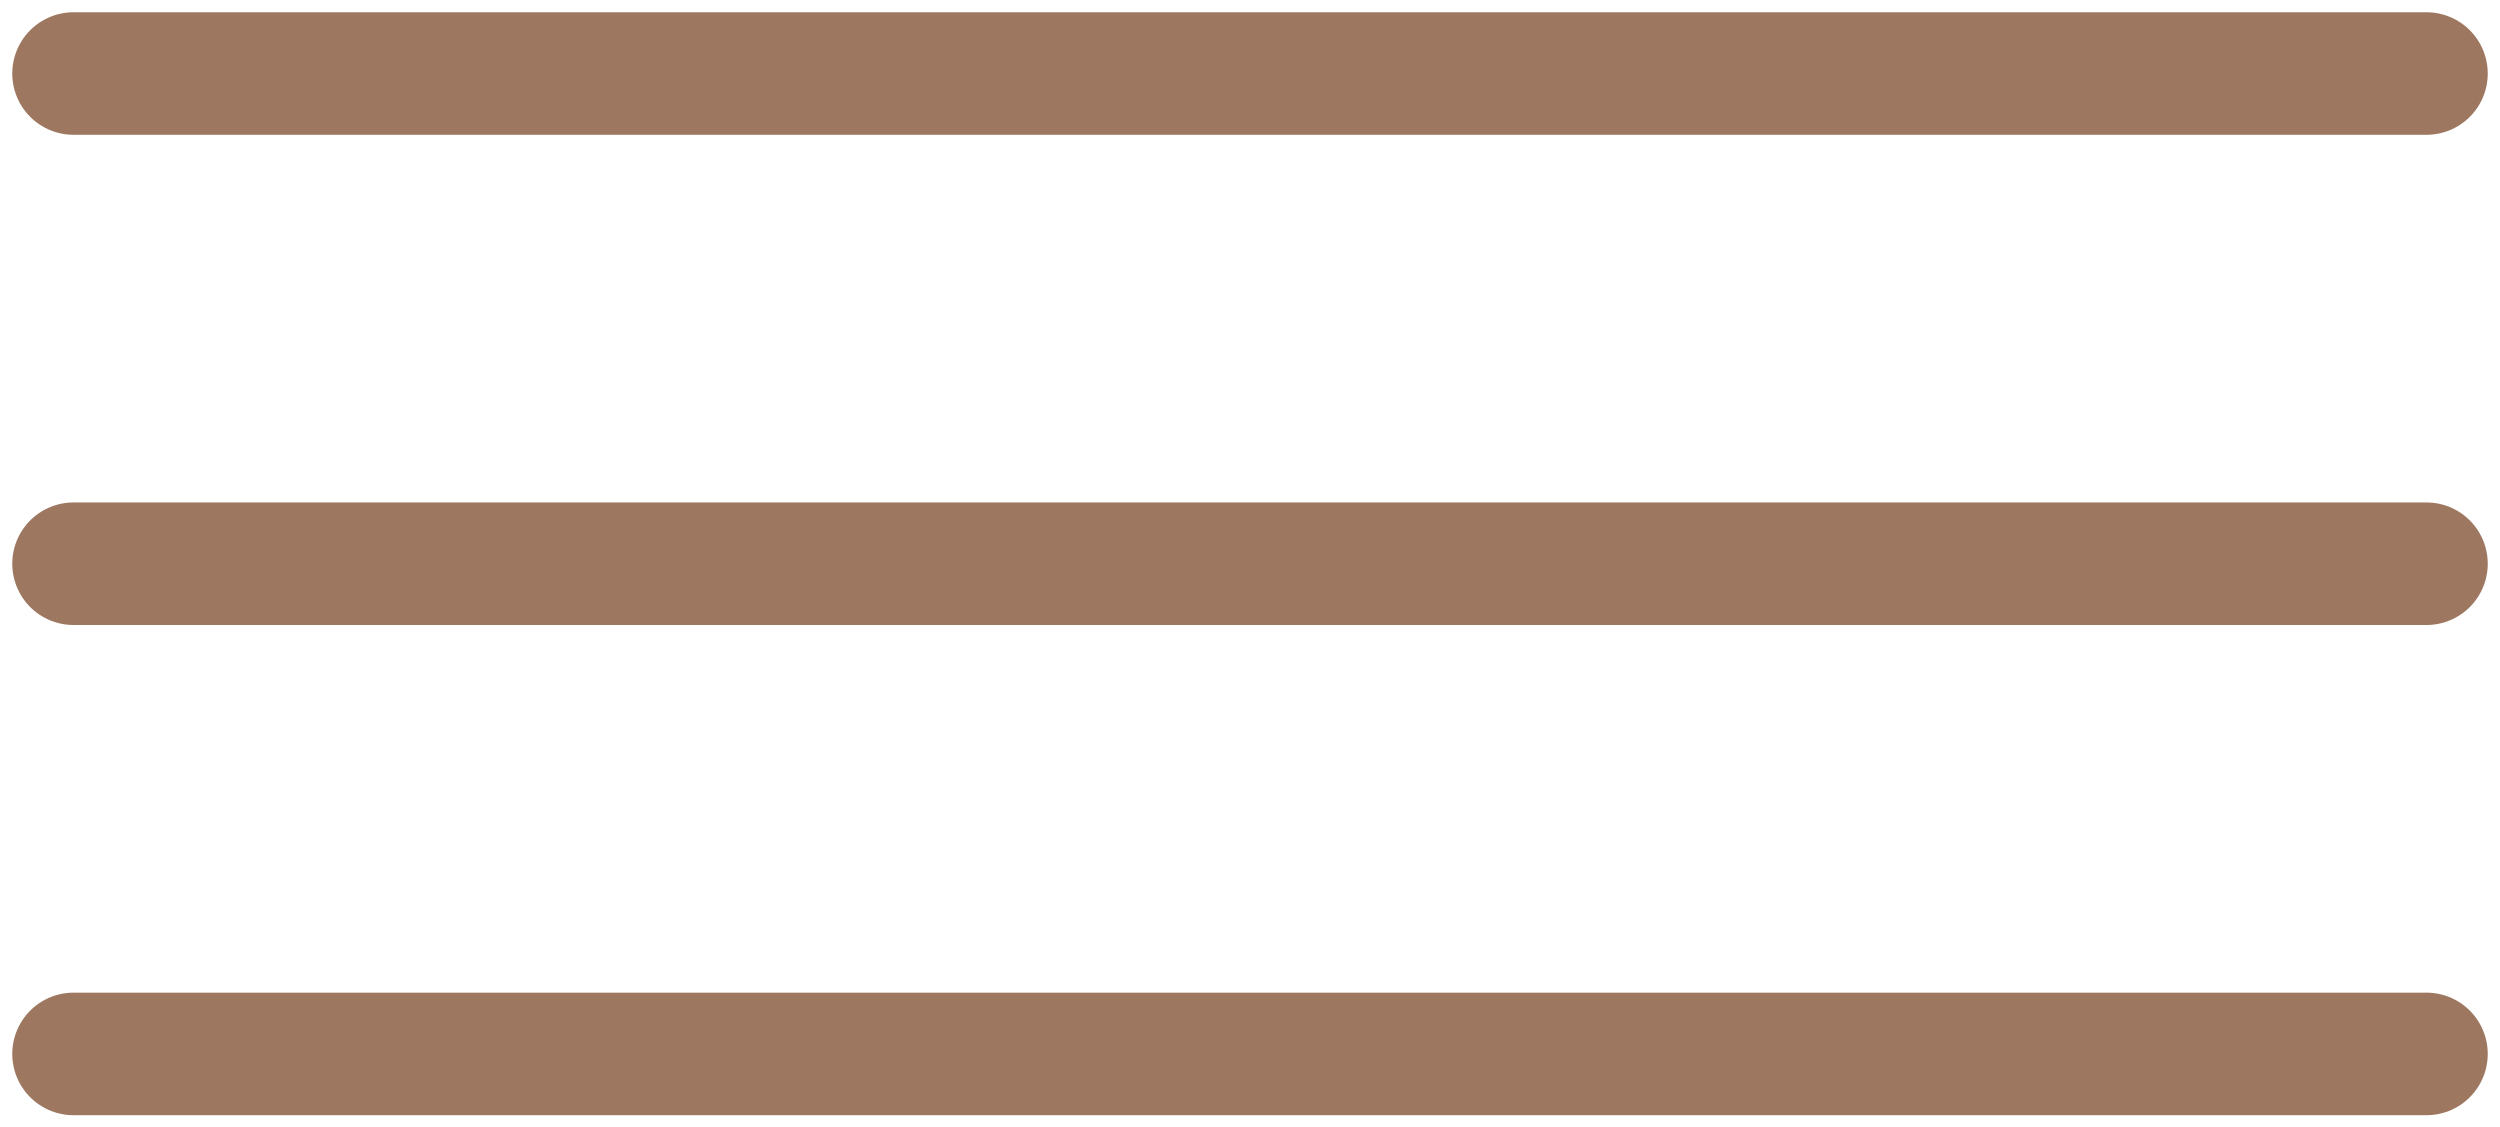
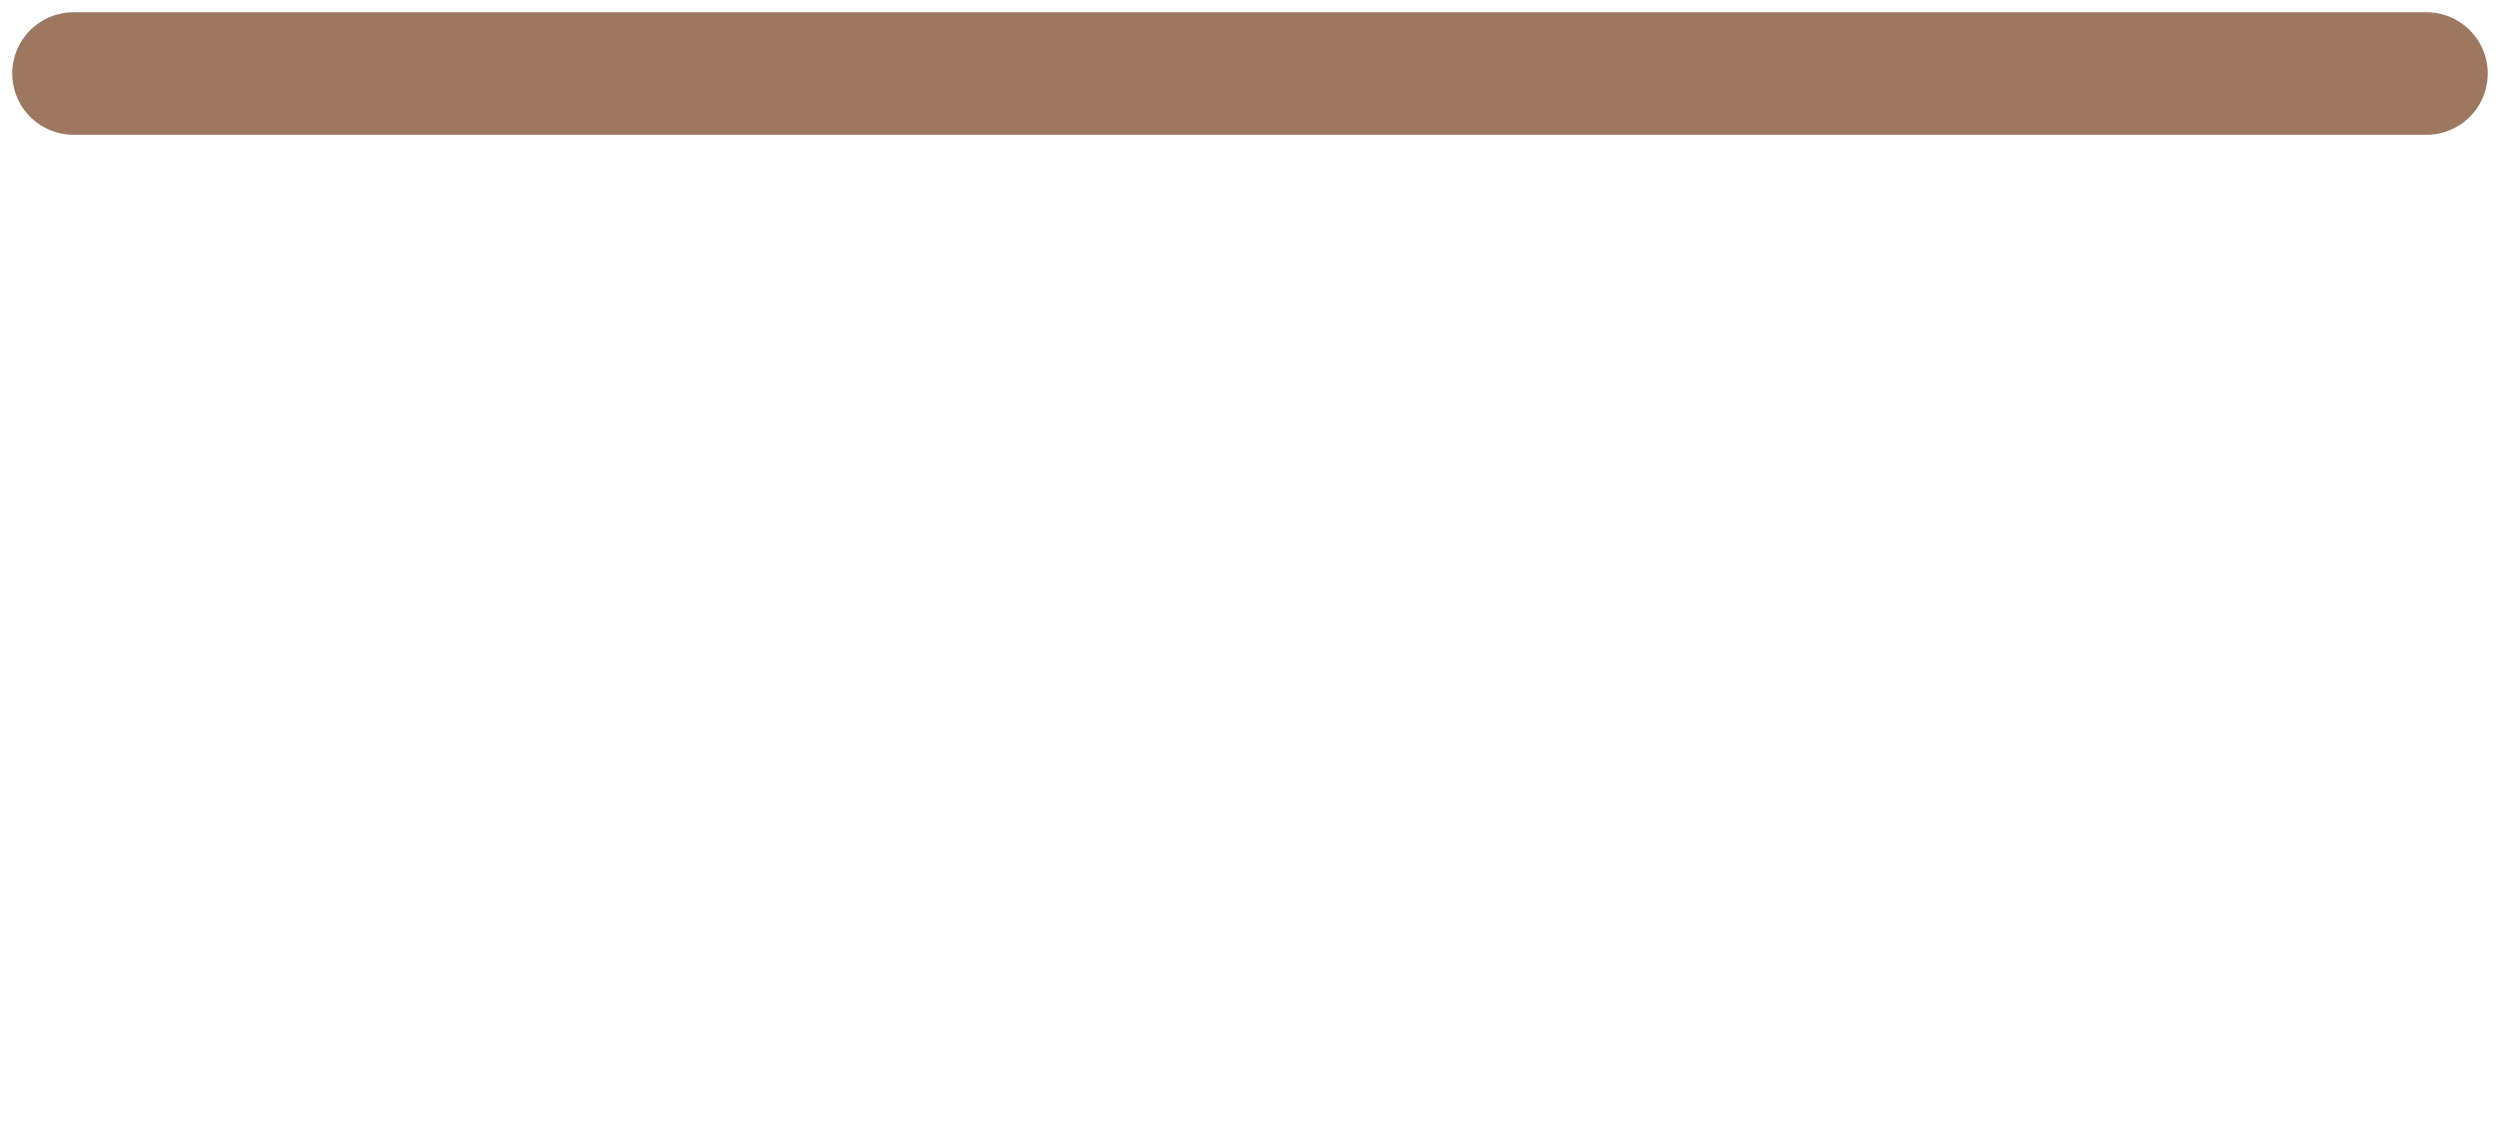
<svg xmlns="http://www.w3.org/2000/svg" width="102" height="46" viewBox="0 0 102 46" fill="none">
  <path d="M99 3L3 3" stroke="#9D7760" stroke-width="5" stroke-linecap="round" />
-   <path d="M99 23L3 23" stroke="#9D7760" stroke-width="5" stroke-linecap="round" />
-   <path d="M99 43L3 43" stroke="#9D7760" stroke-width="5" stroke-linecap="round" />
</svg>